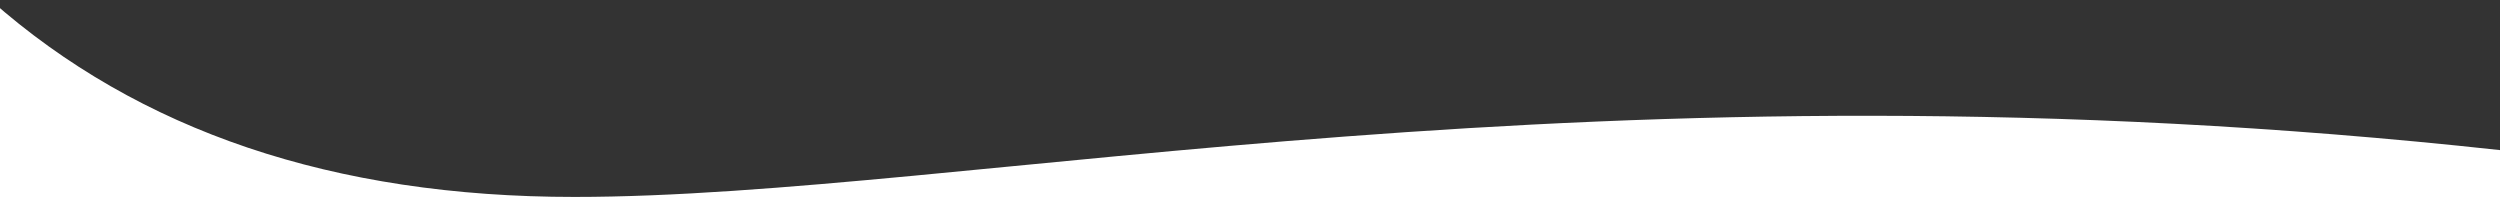
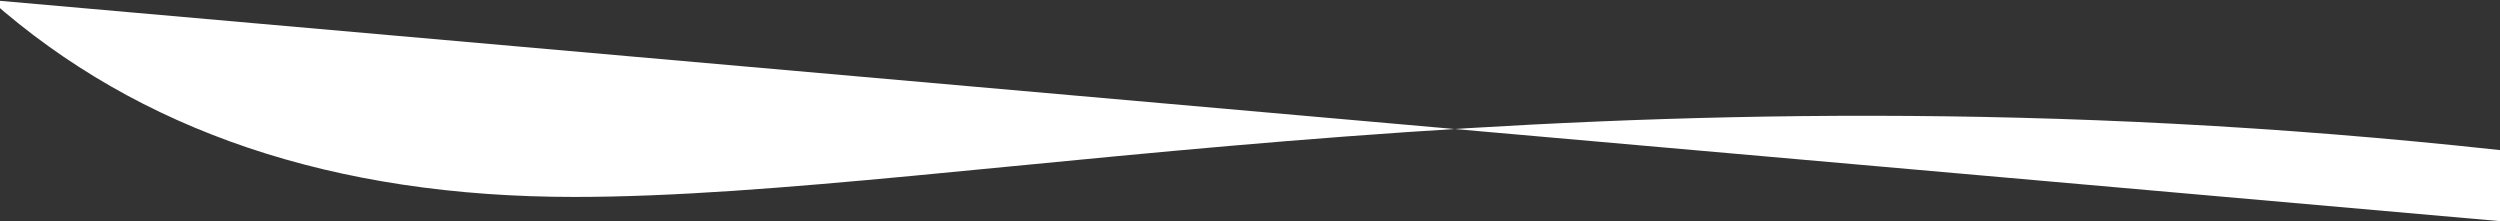
<svg xmlns="http://www.w3.org/2000/svg" width="1480px" height="131px" viewBox="0 0 1480 131">
  <rect x="0" y="0" width="1480" height="131" fill="#333333" stroke="none" />
  <title>Rectangle Copy</title>
  <g id="Page-1" stroke="none" stroke-width="1" fill="none" fill-rule="evenodd">
    <g id="Inicial" transform="translate(0, -629)" fill="#FFFFFF">
-       <path d="M340.103,745.585 C572.193,745.585 945.064,659.419 1480.116,717.875 C1481.293,718.004 1481.587,732.046 1480.999,760 L-5.707,760 L-5.585,629 C82.293,706.723 197.522,745.585 340.103,745.585 Z" id="Rectangle-Copy" />
+       <path d="M340.103,745.585 C572.193,745.585 945.064,659.419 1480.116,717.875 C1481.293,718.004 1481.587,732.046 1480.999,760 L-5.585,629 C82.293,706.723 197.522,745.585 340.103,745.585 Z" id="Rectangle-Copy" />
    </g>
  </g>
</svg>